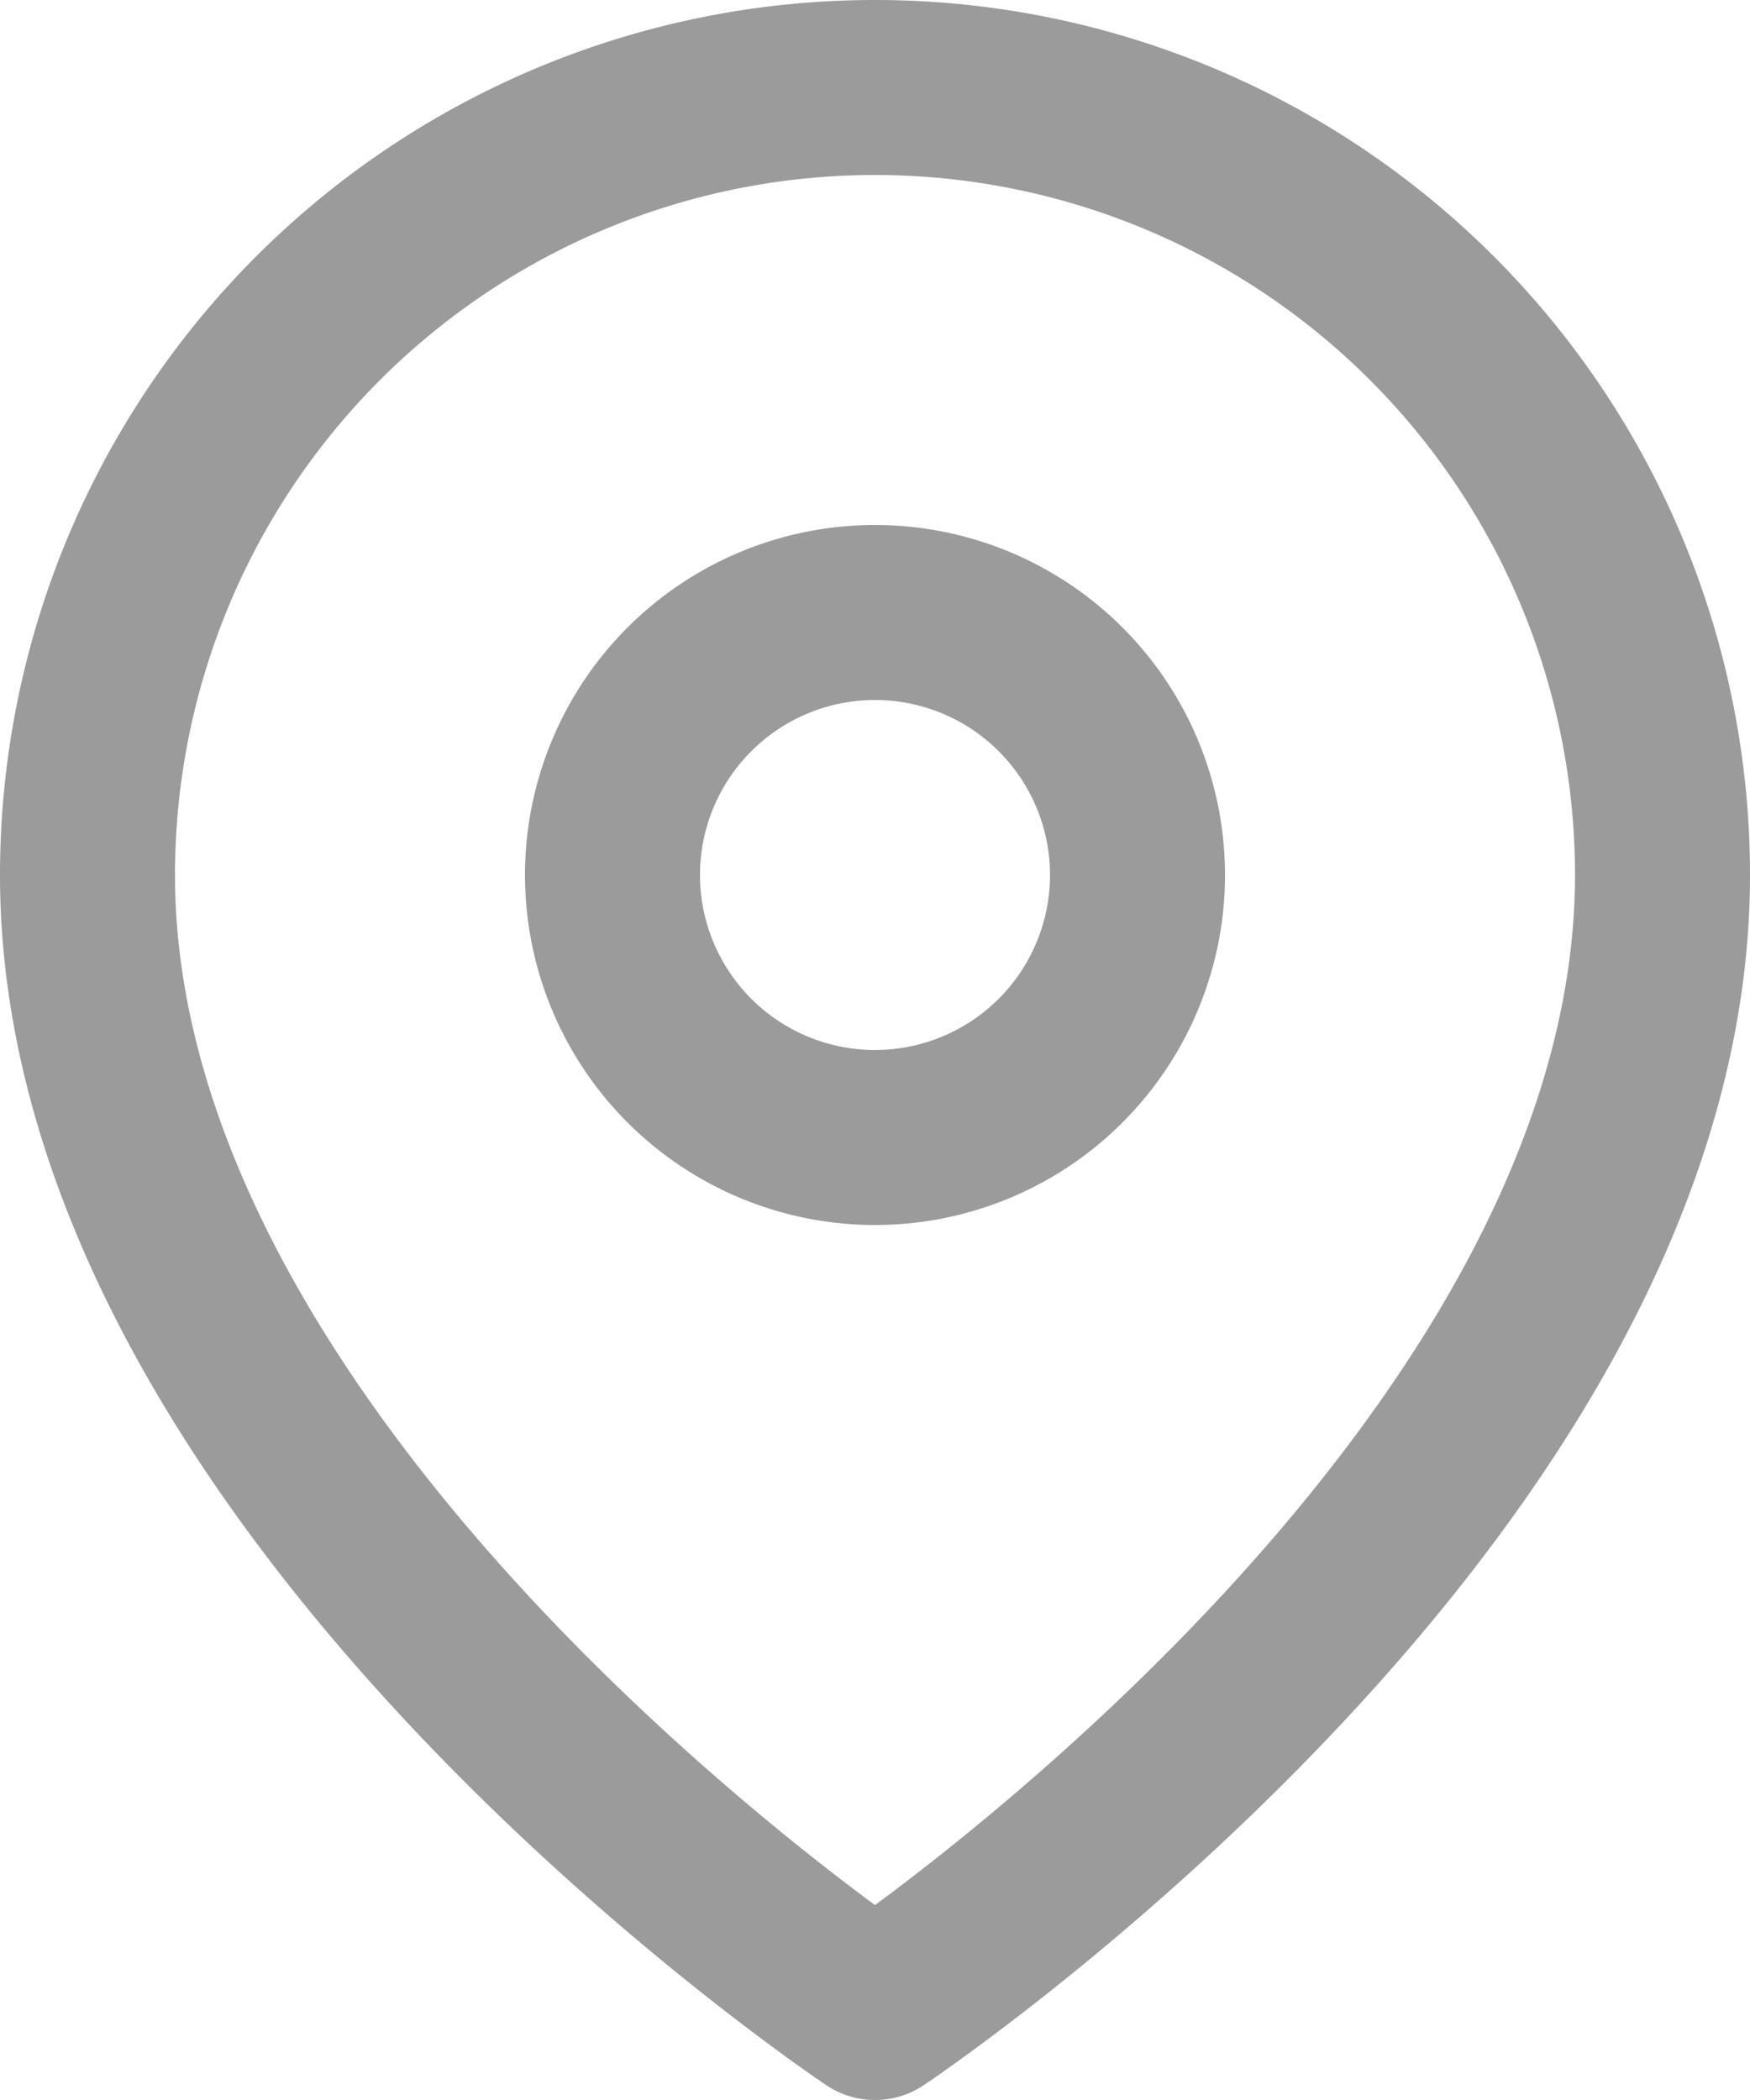
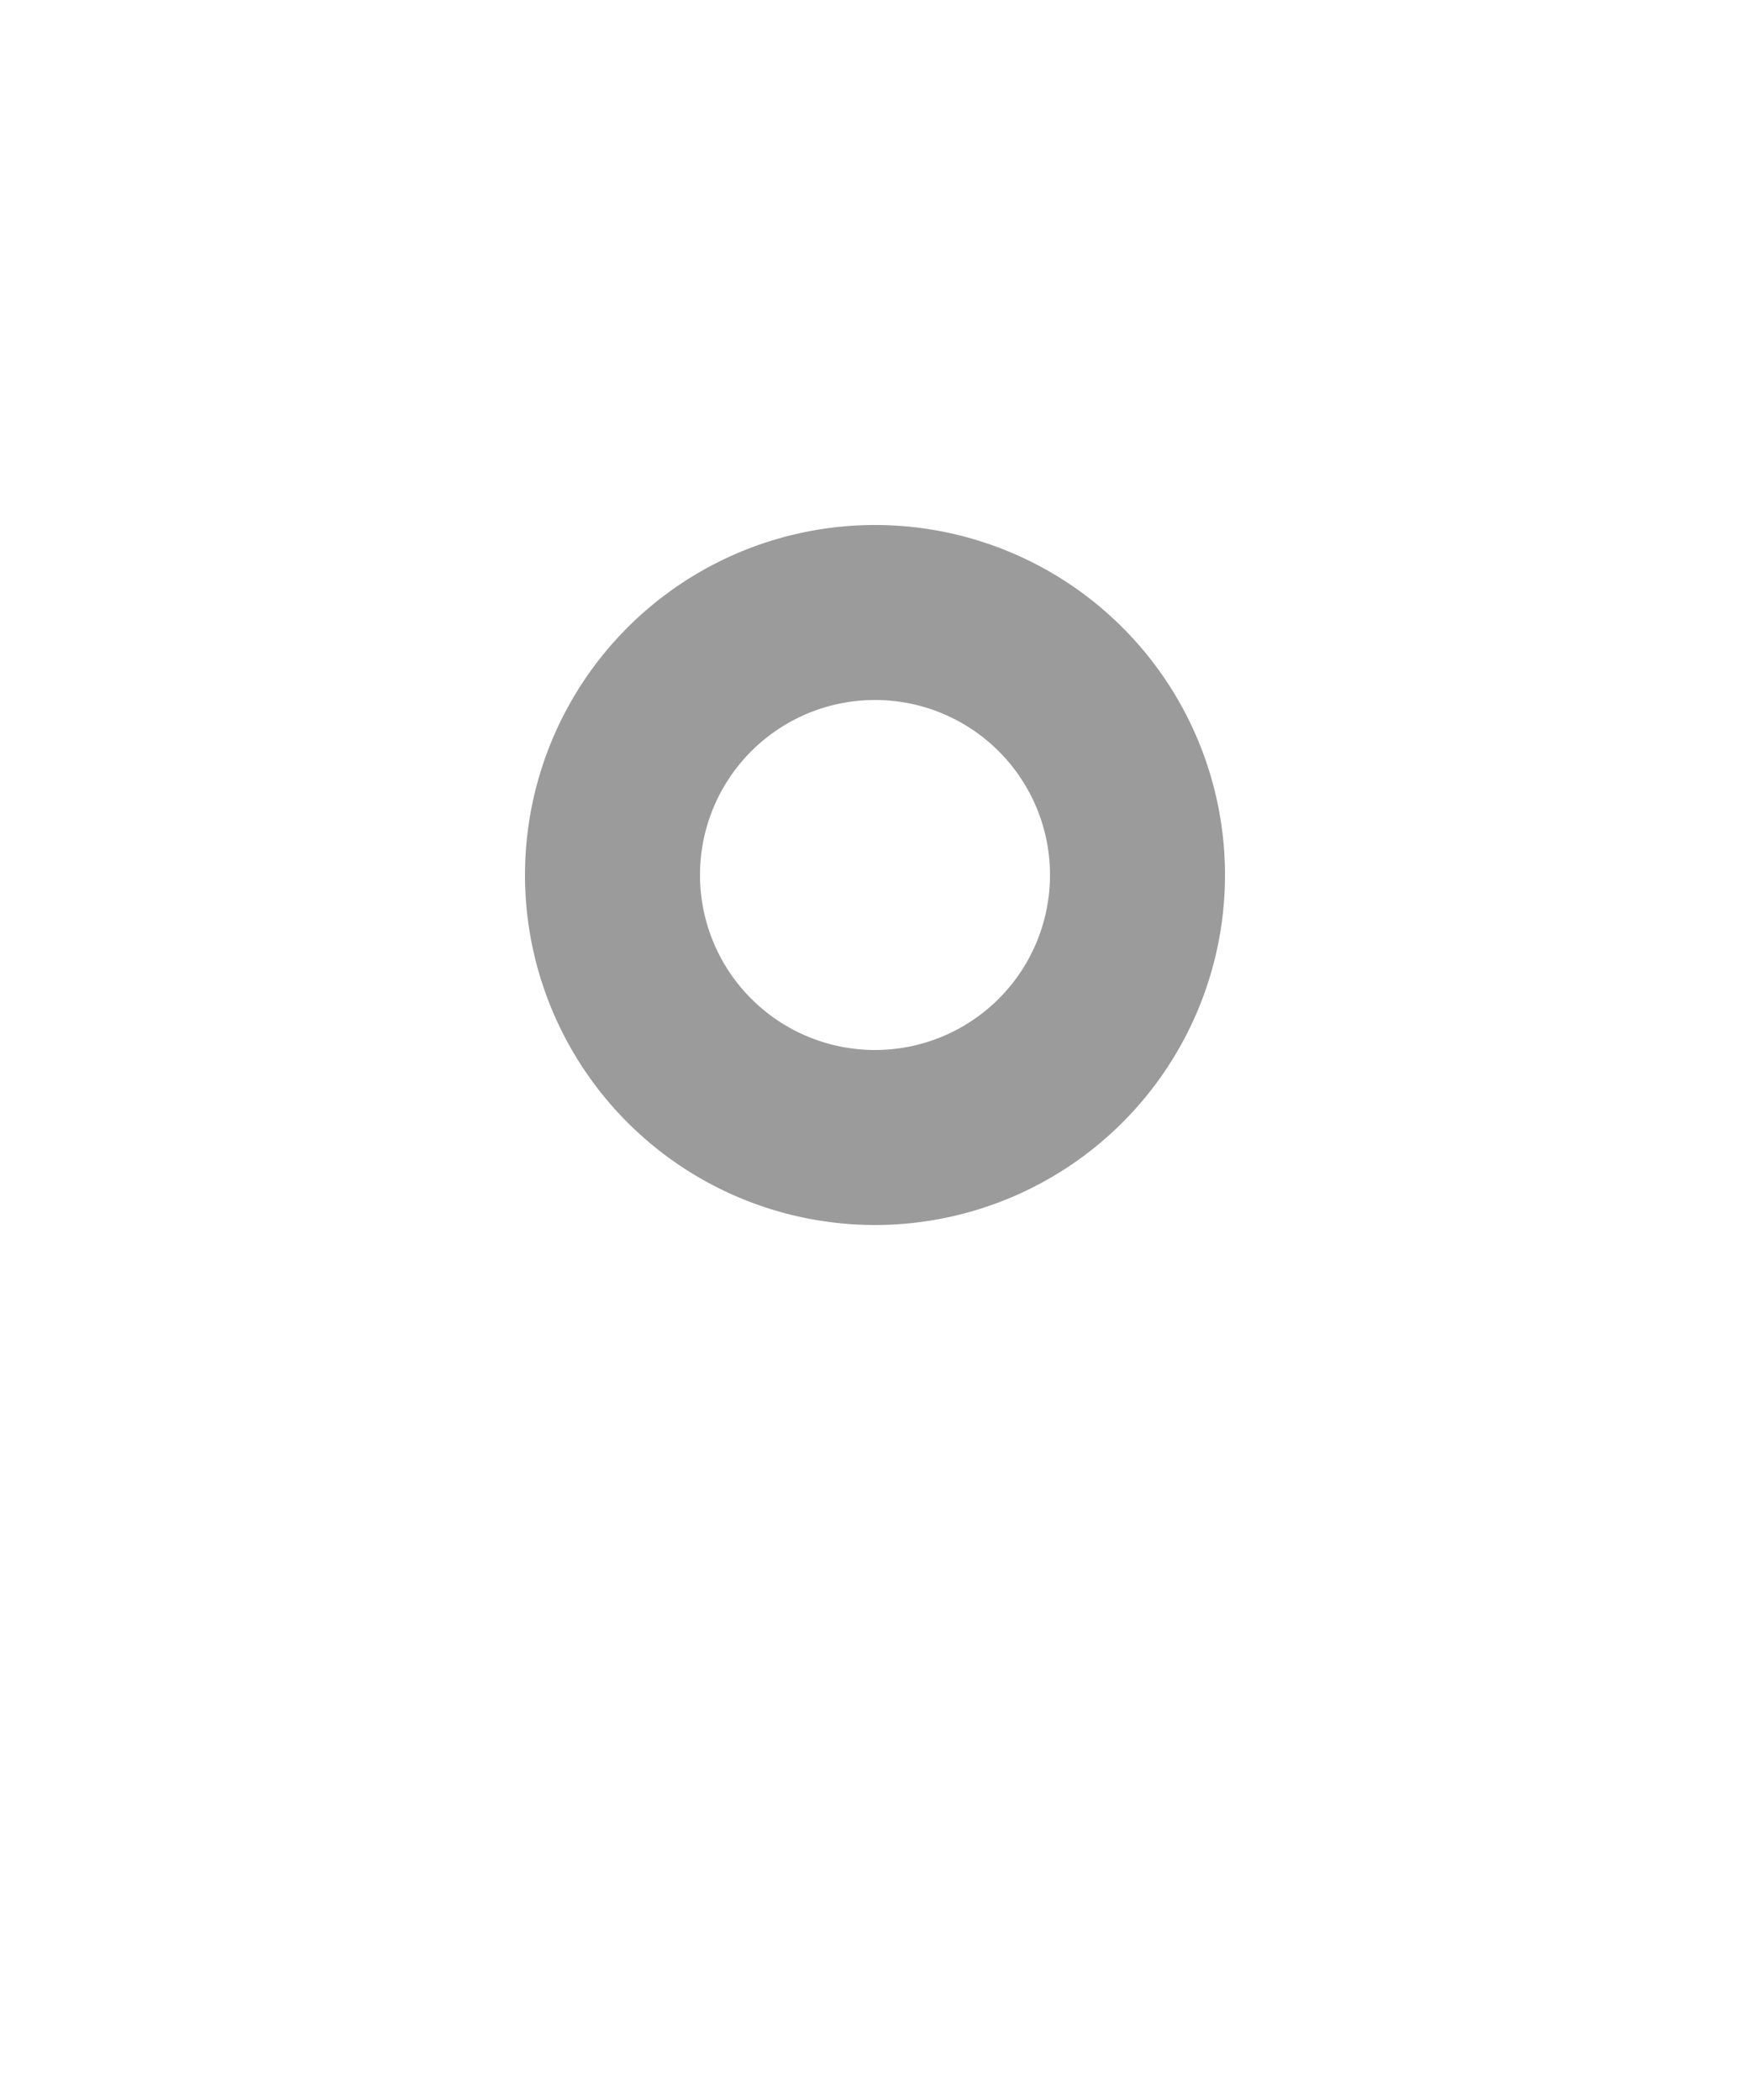
<svg xmlns="http://www.w3.org/2000/svg" width="20" height="24" fill="none">
-   <path d="M19 10c0 7-9 13-9 13s-9-6-9-13a9 9 0 1118 0z" stroke="#9B9B9B" stroke-width="2" stroke-linecap="round" stroke-linejoin="round" />
-   <path d="M10 13a3 3 0 100-6 3 3 0 000 6z" stroke="#9B9B9B" stroke-width="2" stroke-linecap="round" stroke-linejoin="round" />
+   <path d="M10 13a3 3 0 100-6 3 3 0 000 6" stroke="#9B9B9B" stroke-width="2" stroke-linecap="round" stroke-linejoin="round" />
</svg>